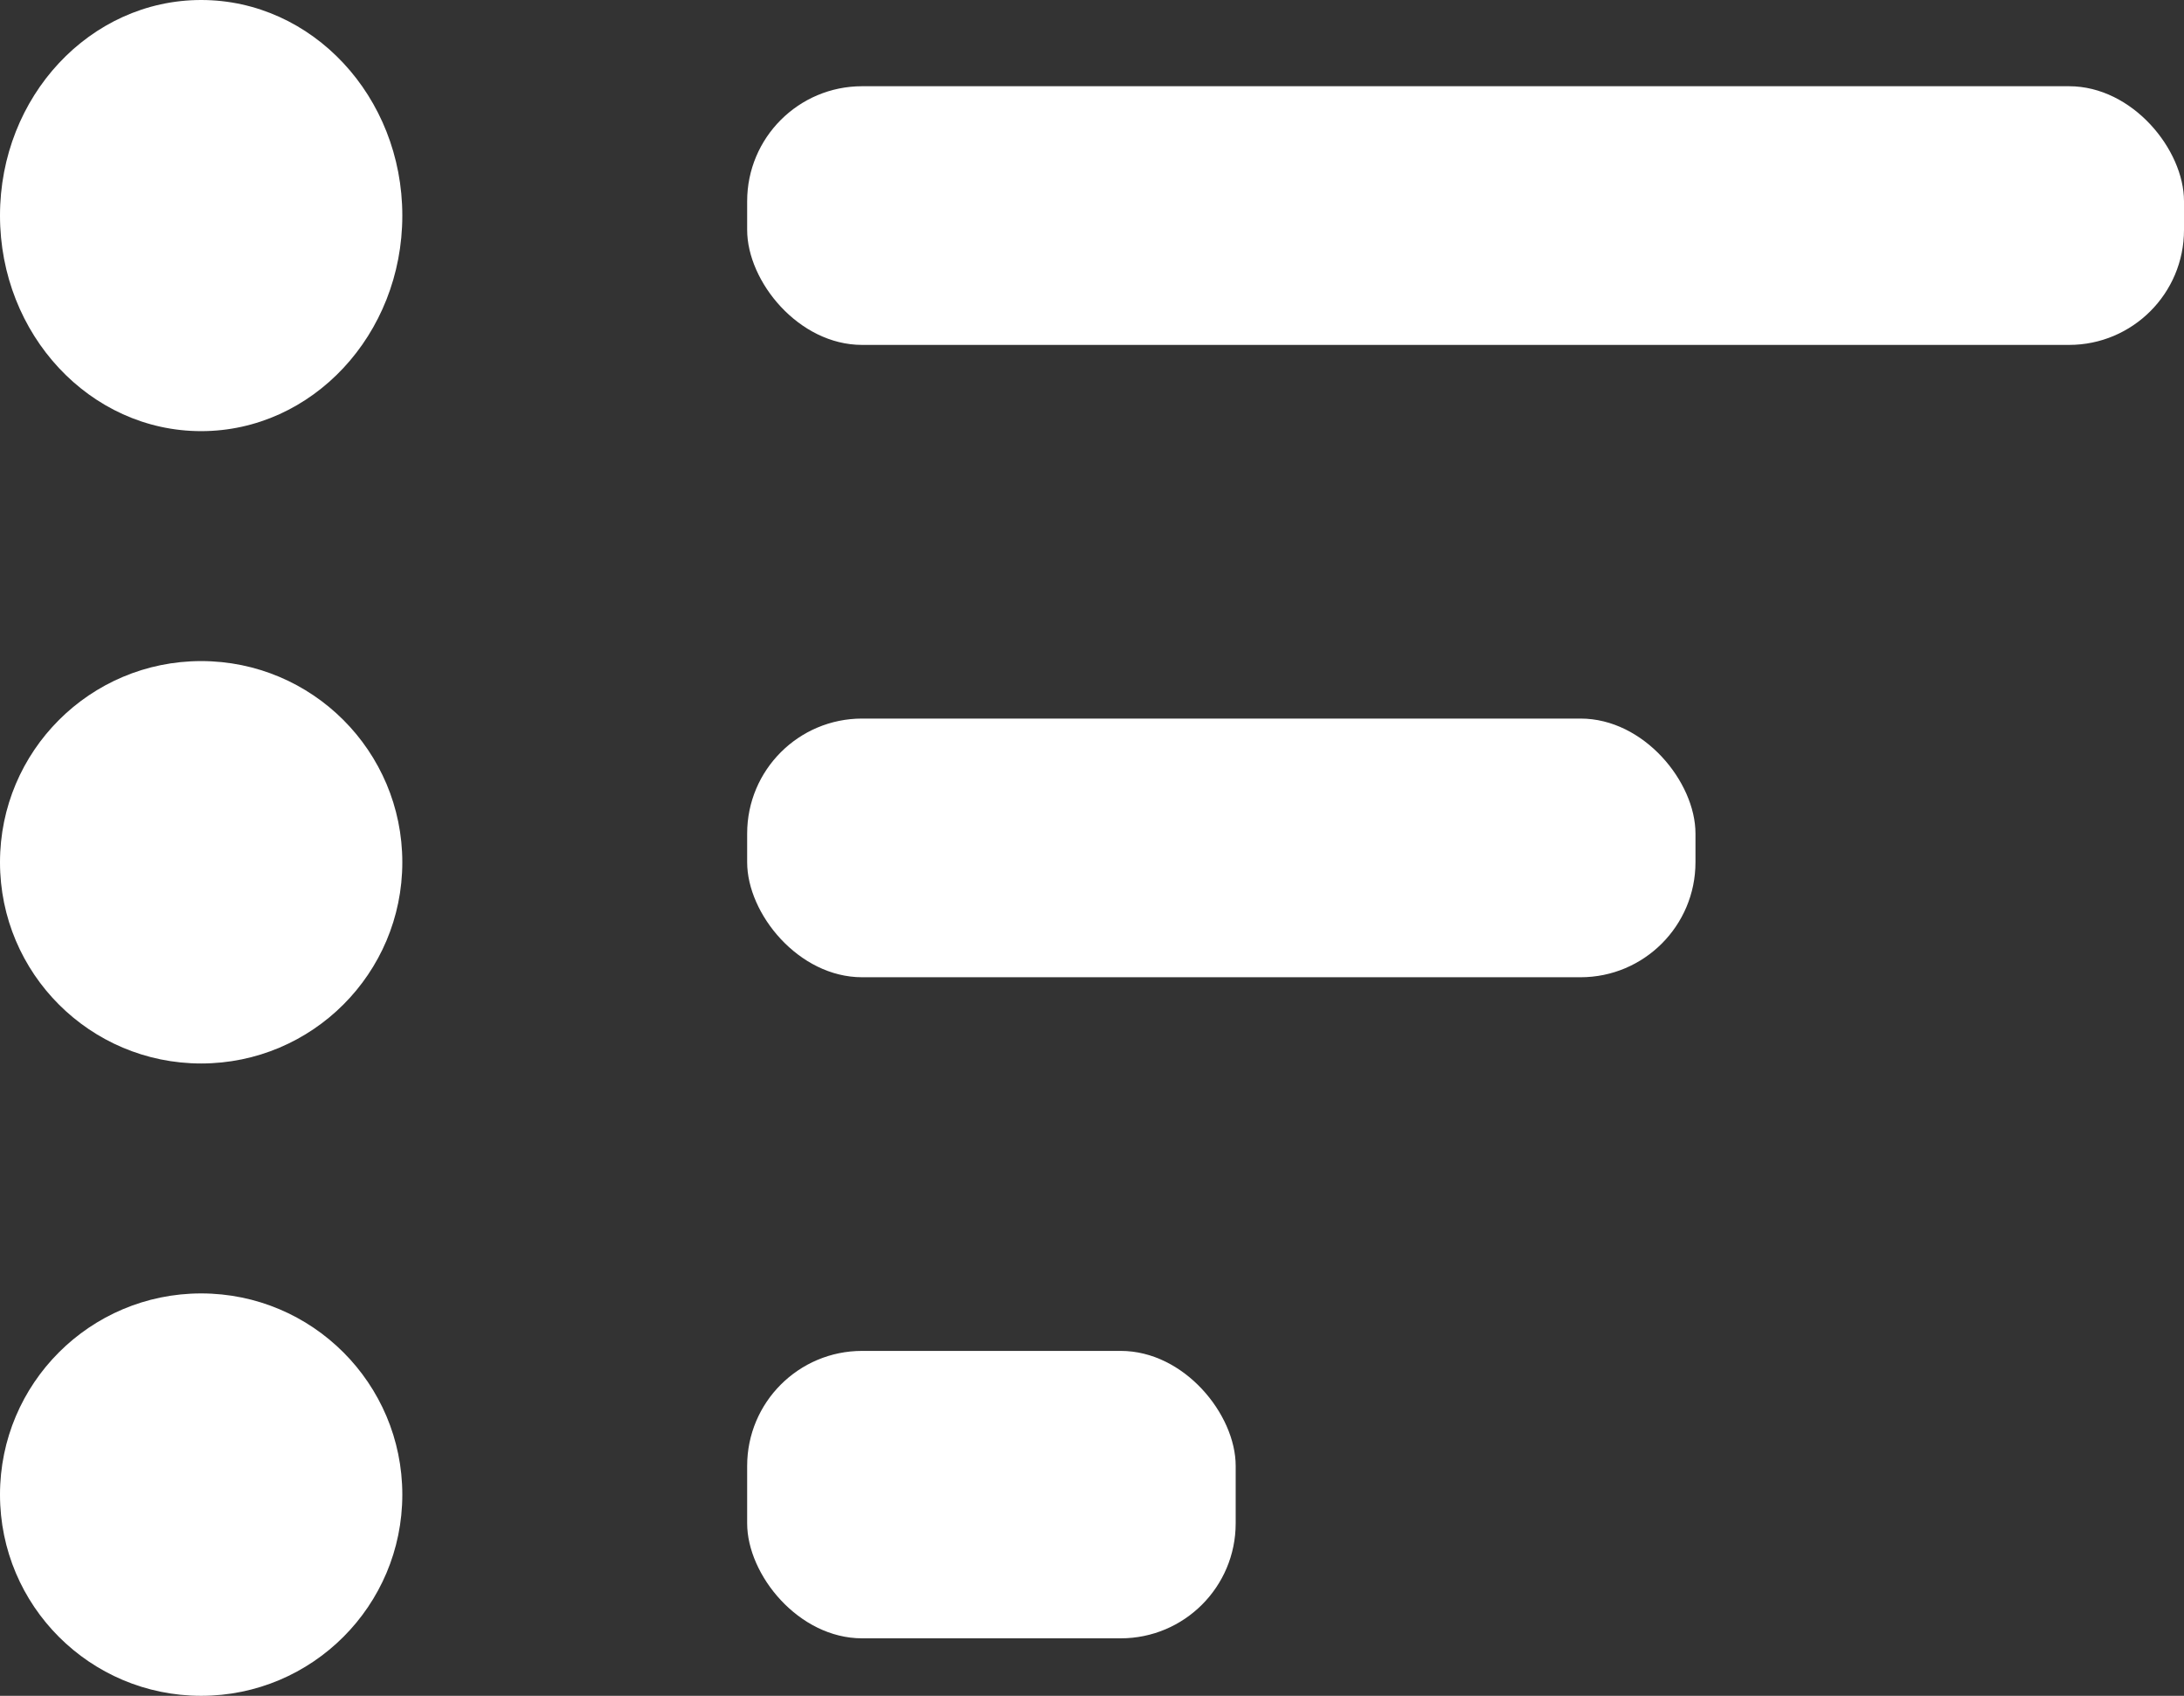
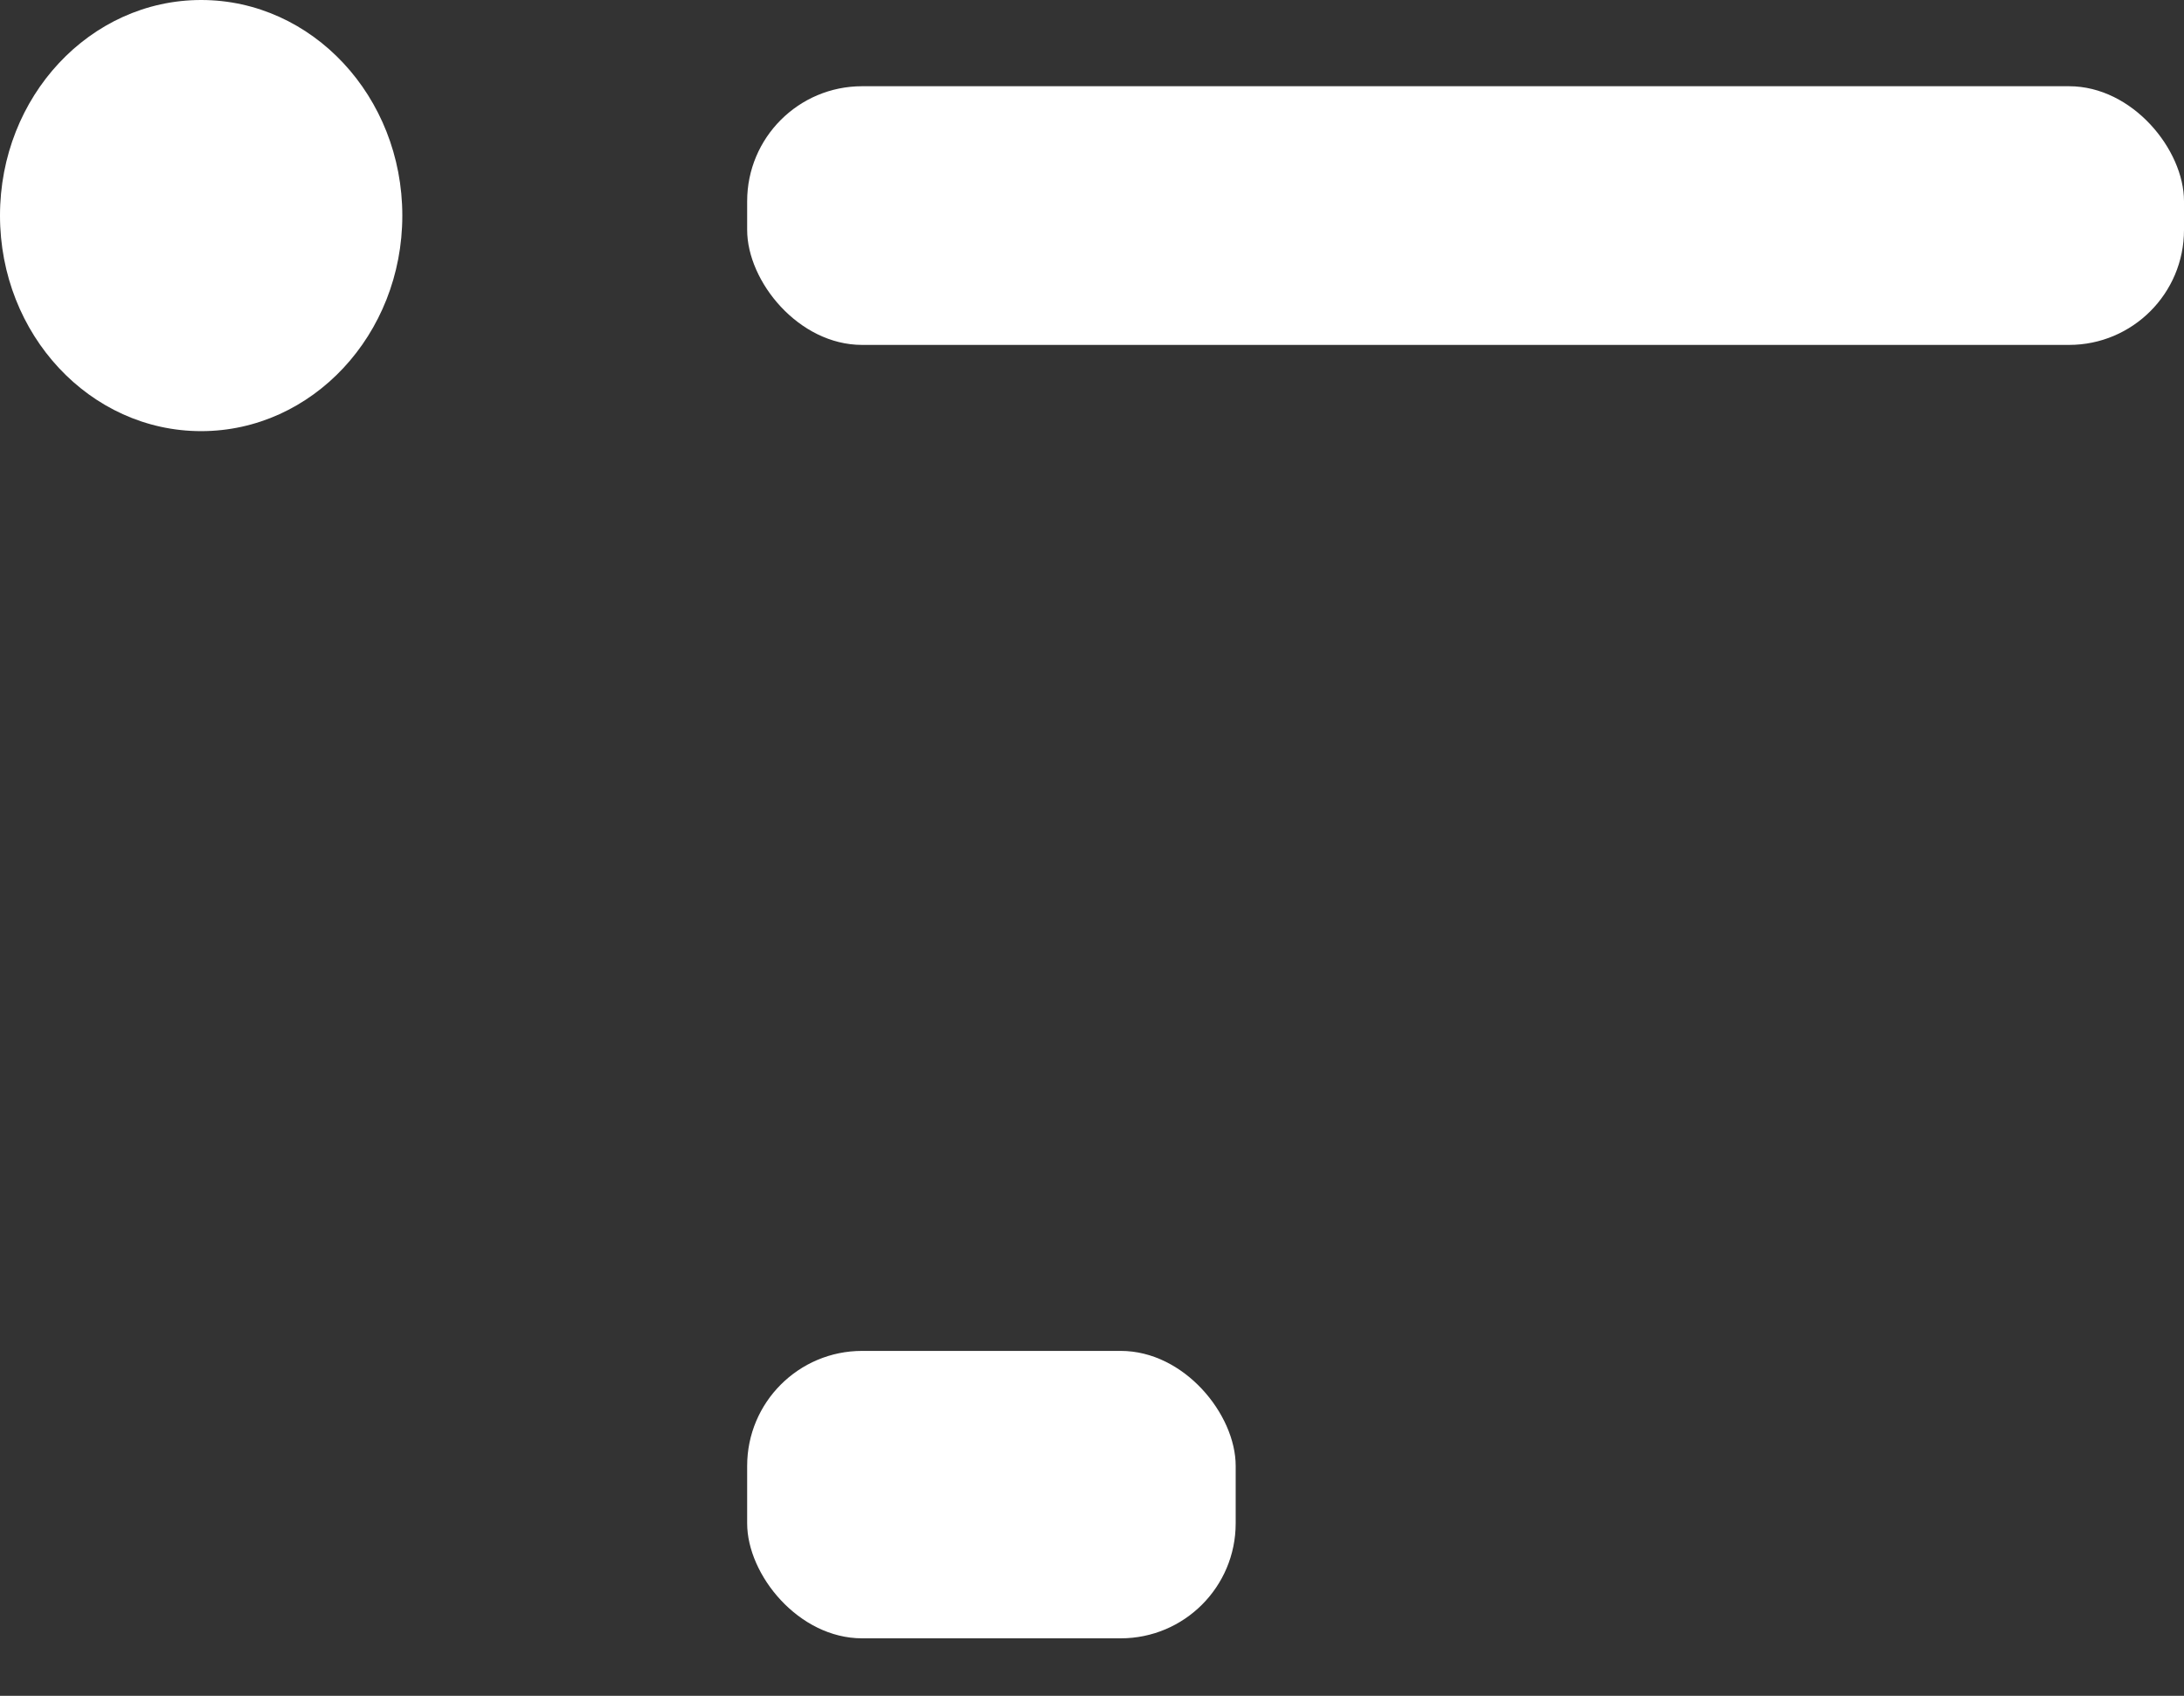
<svg xmlns="http://www.w3.org/2000/svg" width="76" height="59" viewBox="0 0 76 59">
  <rect x="0" y="0" width="76" height="59" fill="#333333" stroke="none" />
  <g id="Group_158" data-name="Group 158" transform="translate(-258 -1985.503)">
    <ellipse id="Ellipse_4" data-name="Ellipse 4" cx="7" cy="7.5" rx="7" ry="7.5" transform="translate(258 1985.503)" fill="#fff" />
-     <circle id="Ellipse_5" data-name="Ellipse 5" cx="7" cy="7" r="7" transform="translate(258 2008.503)" fill="#fff" />
-     <circle id="Ellipse_6" data-name="Ellipse 6" cx="7" cy="7" r="7" transform="translate(258 2030.503)" fill="#fff" />
    <rect id="Rectangle_971" data-name="Rectangle 971" width="50" height="9" rx="4" transform="translate(284 1988.503)" fill="#fff" />
-     <rect id="Rectangle_972" data-name="Rectangle 972" width="33" height="9" rx="4" transform="translate(284 2010.503)" fill="#fff" />
    <rect id="Rectangle_973" data-name="Rectangle 973" width="17" height="10" rx="4" transform="translate(284 2032.503)" fill="#fff" />
  </g>
</svg>